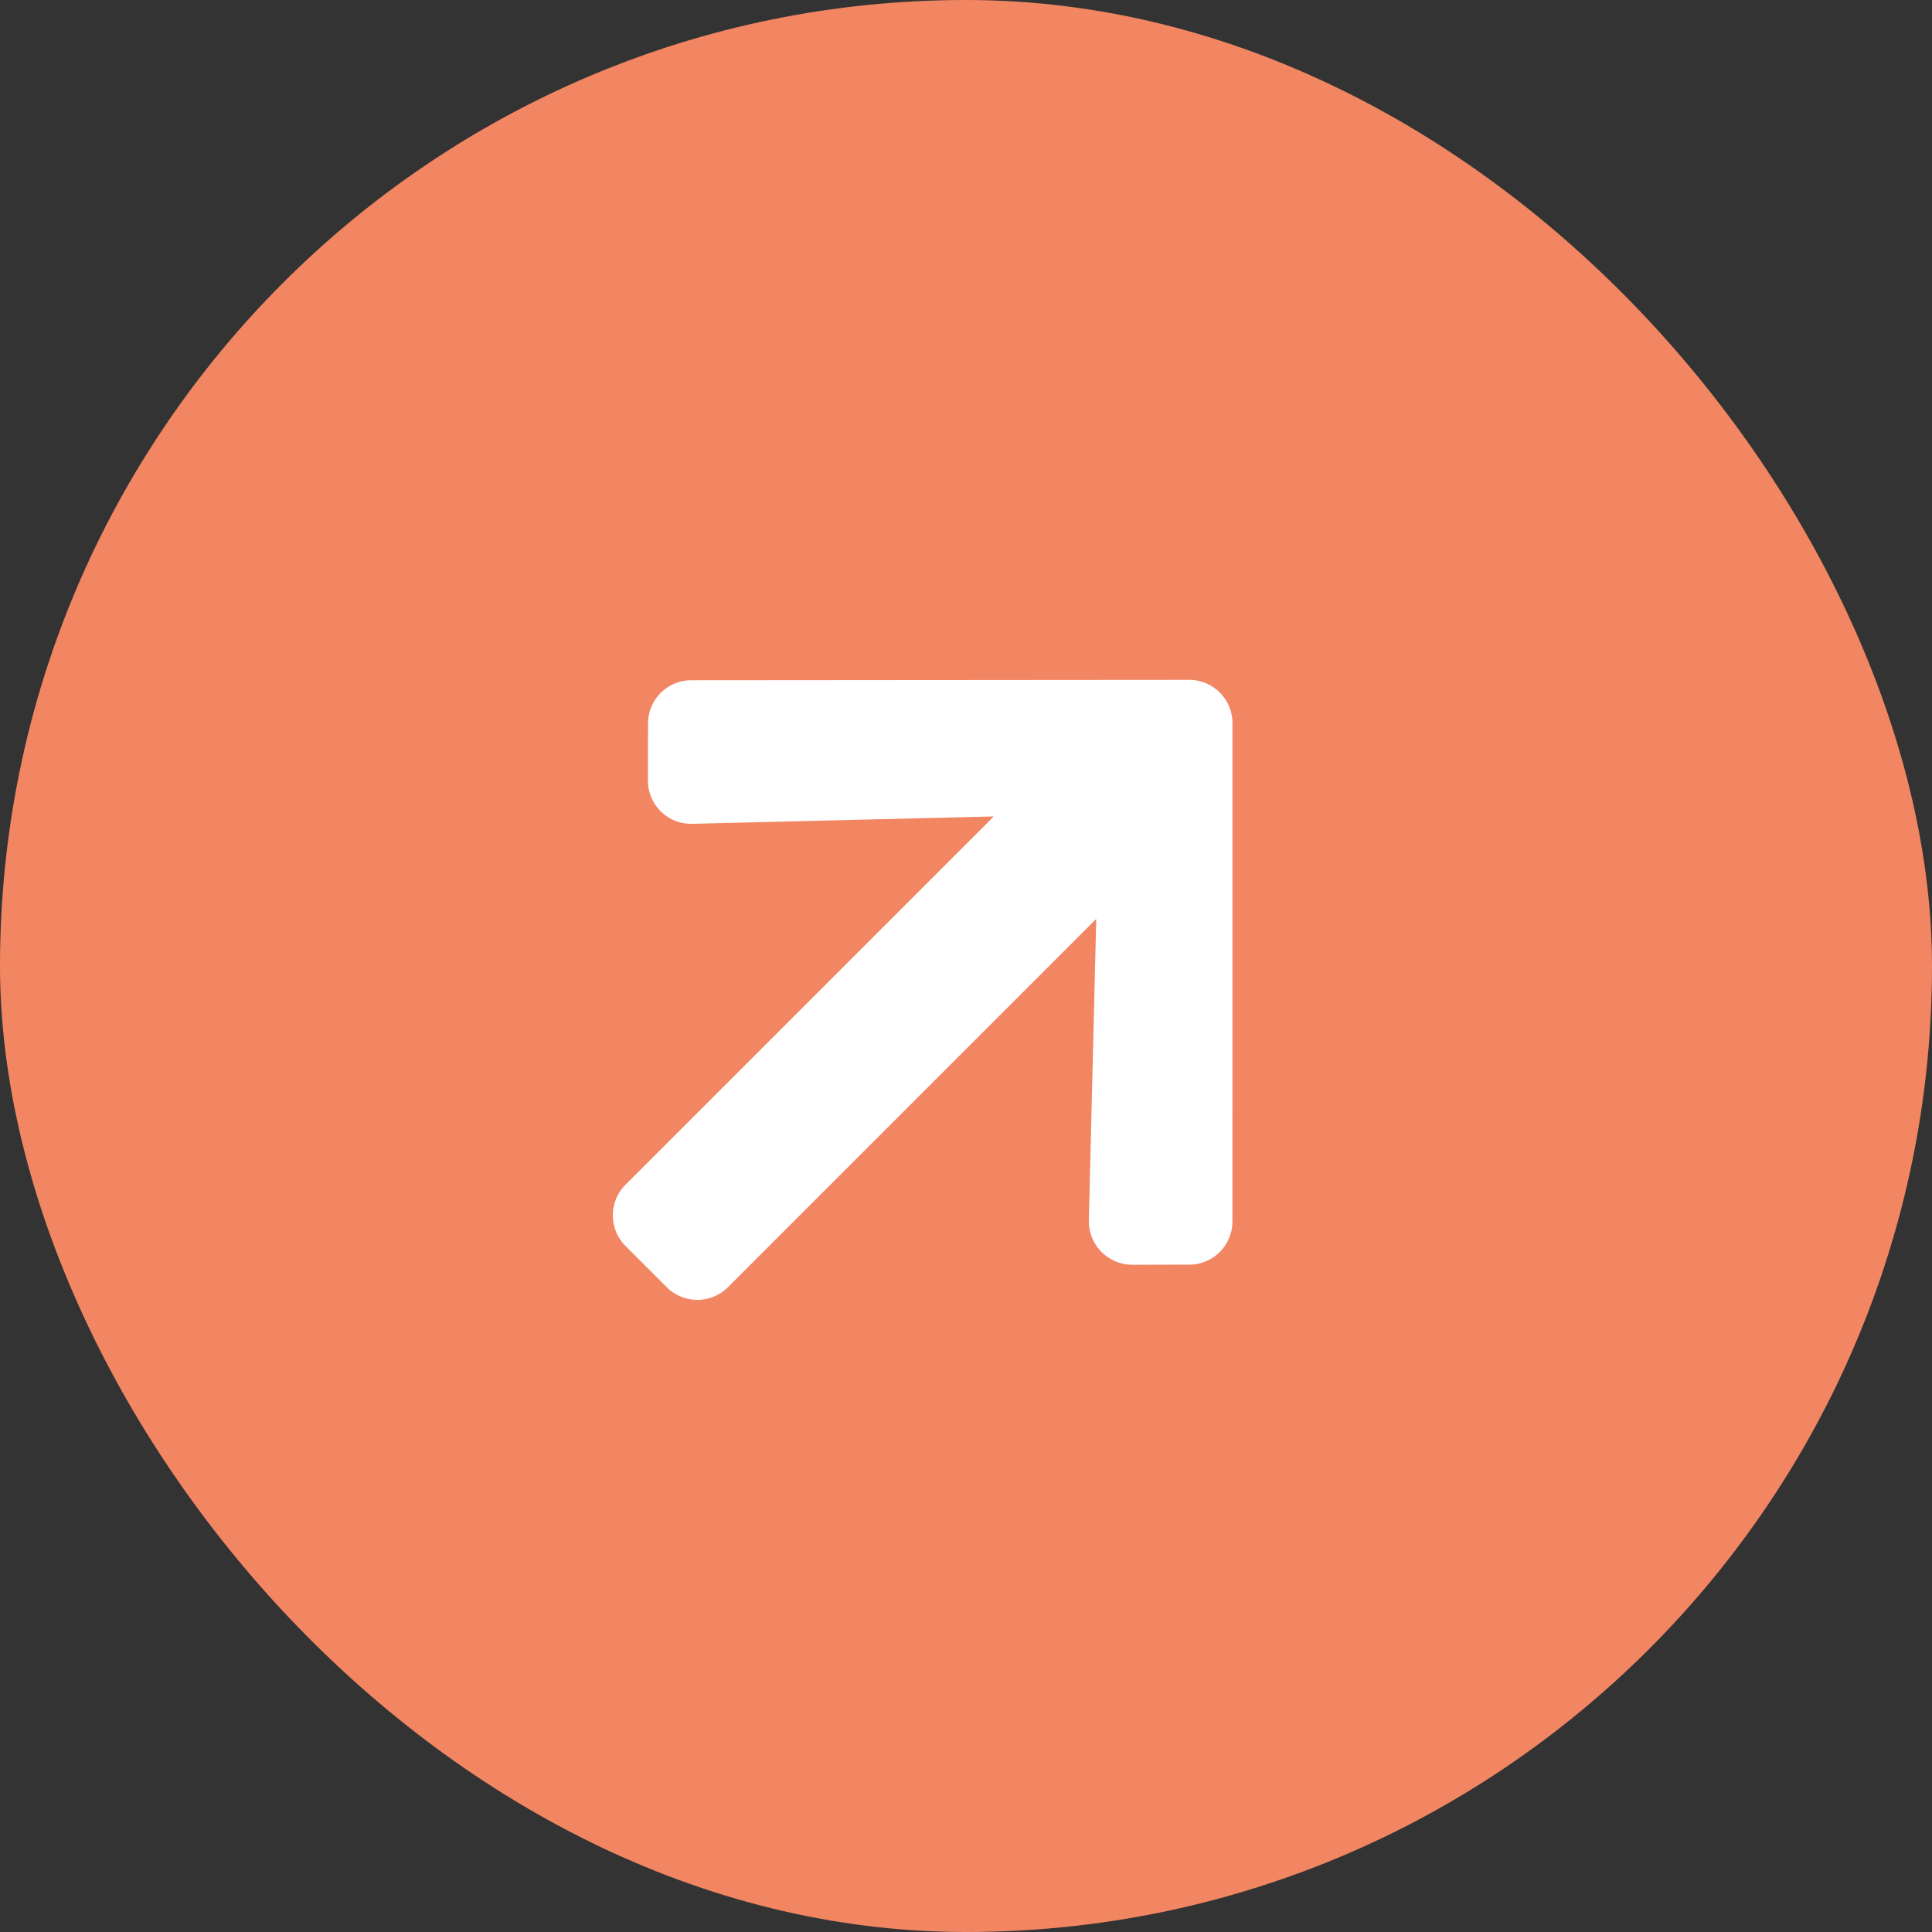
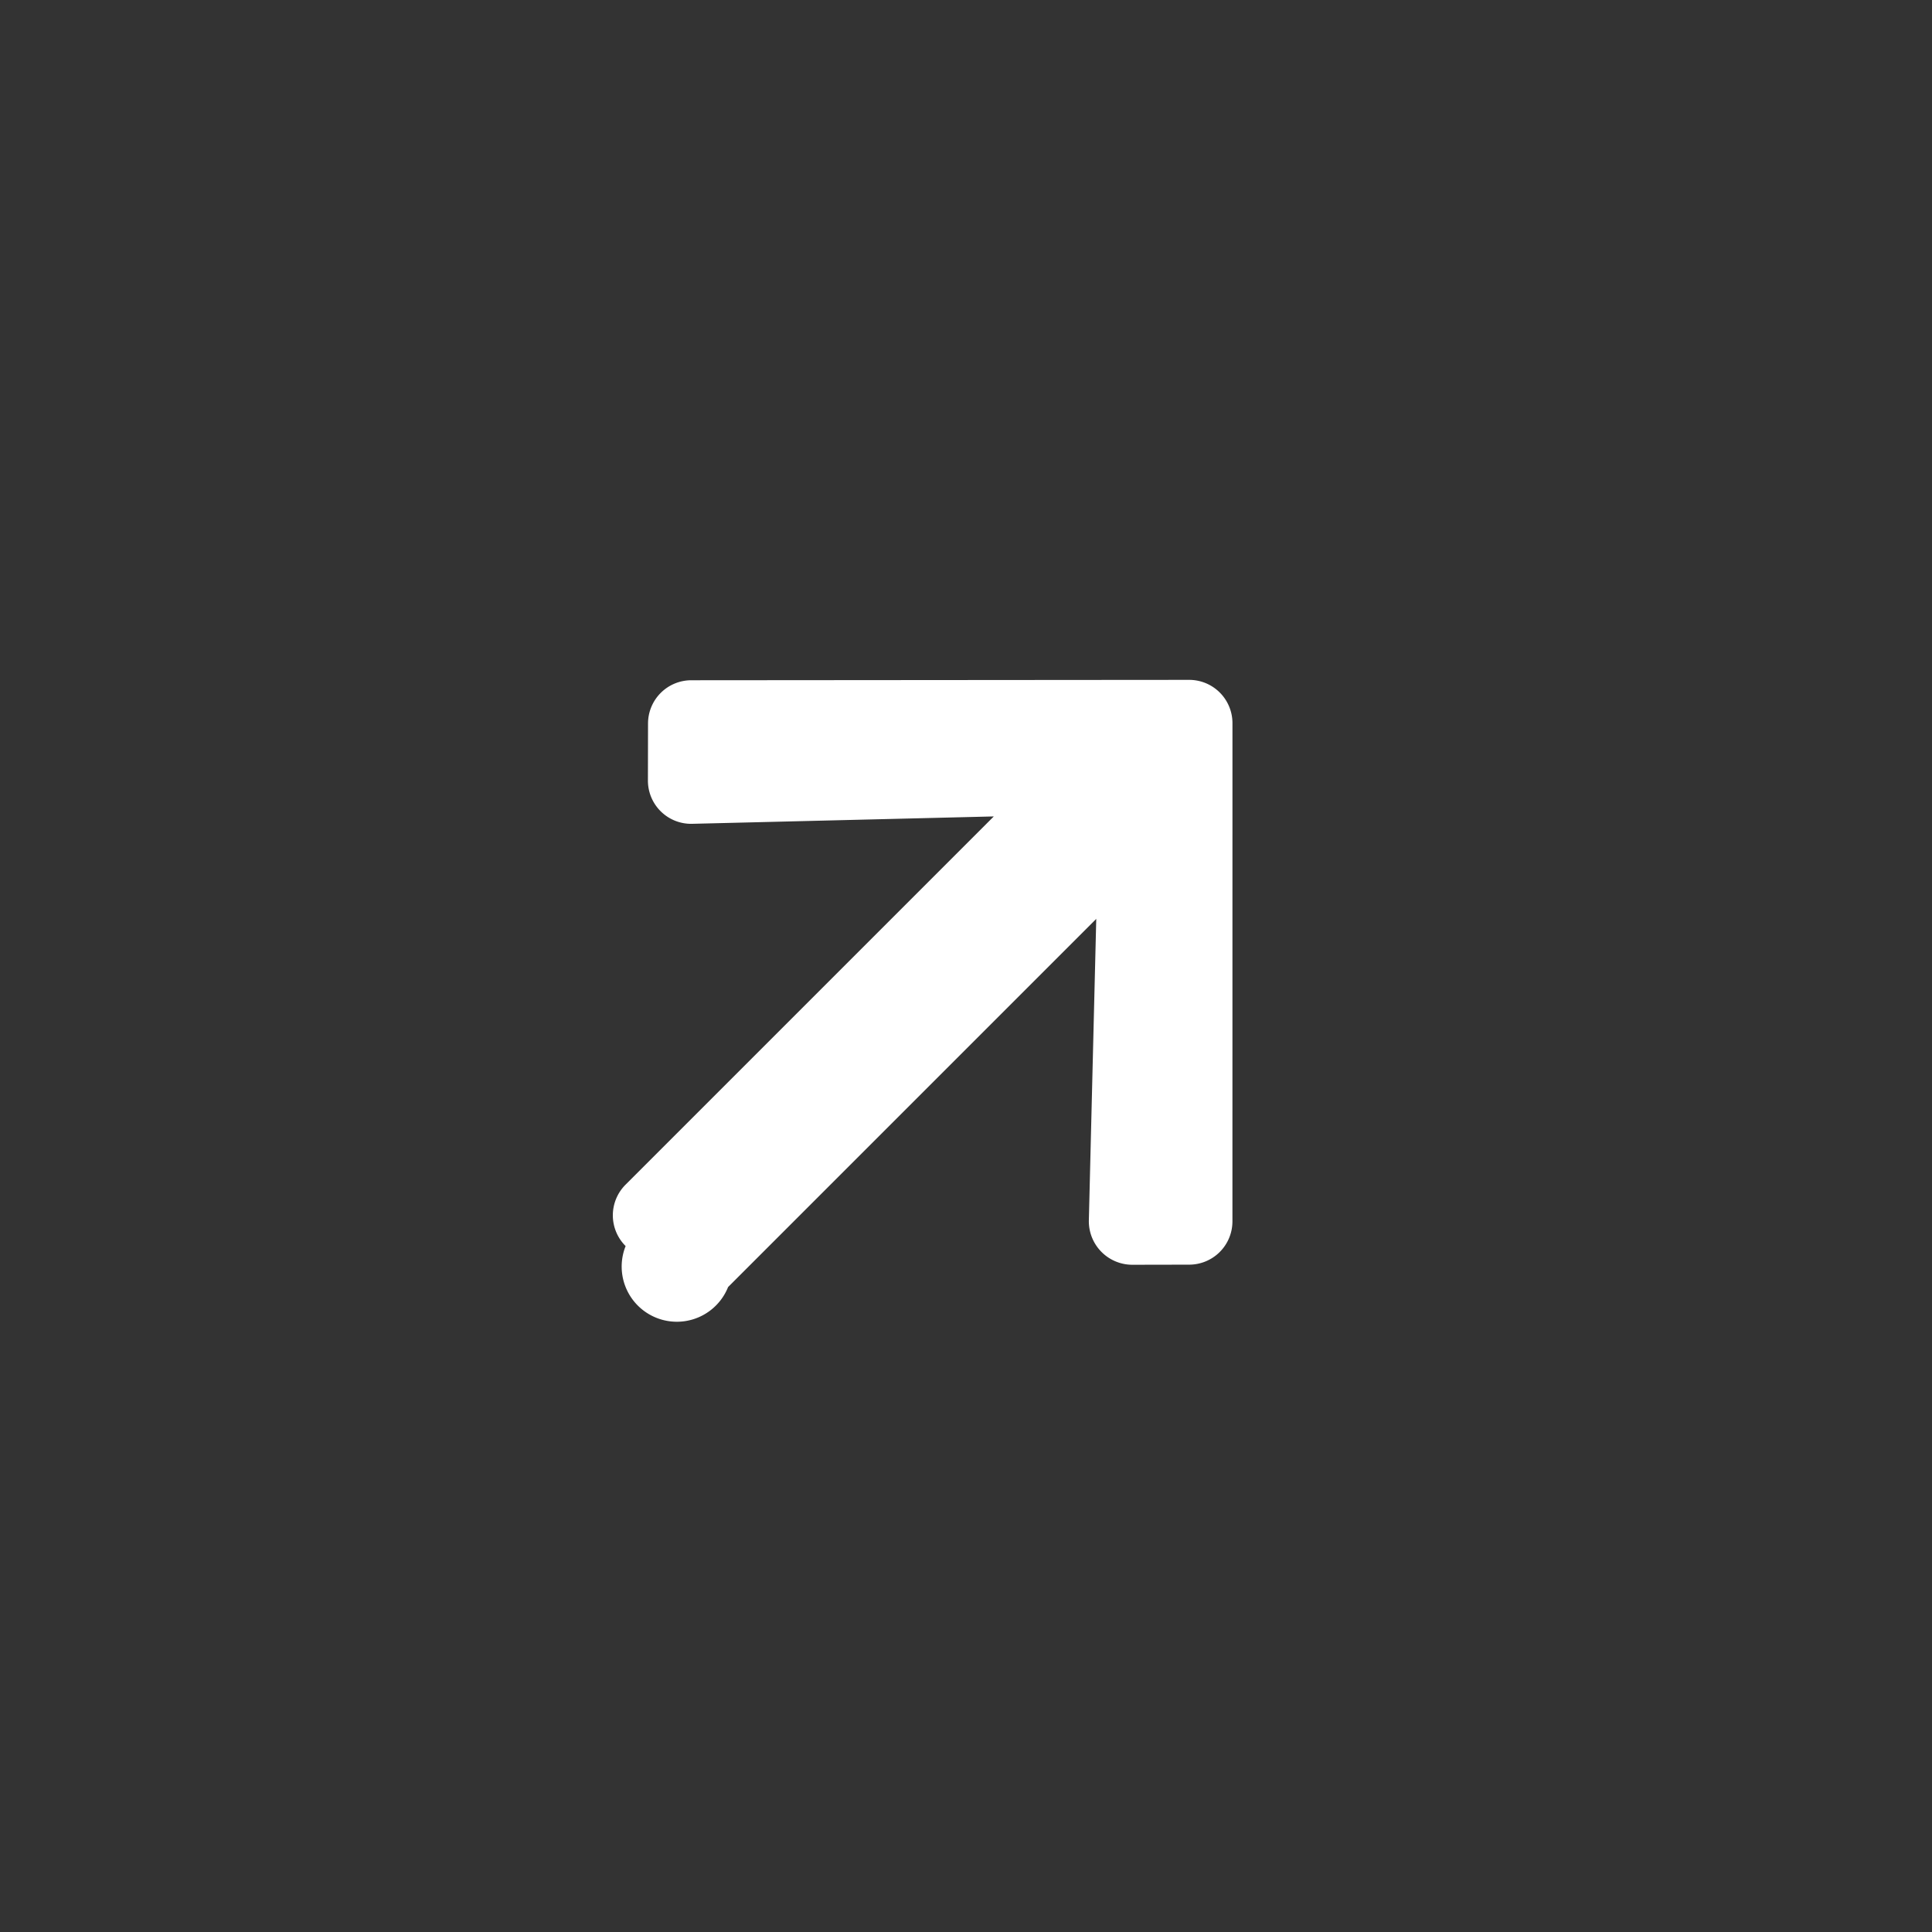
<svg xmlns="http://www.w3.org/2000/svg" width="50" height="50" viewBox="0 0 50 50">
  <rect x="0" y="0" width="50" height="50" fill="#333333" stroke="none" />
  <g id="icon-external-link" transform="translate(-7120 13881)">
-     <rect id="Rectangle_1254" data-name="Rectangle 1254" width="50" height="50" rx="25" transform="translate(7120 -13881)" fill="#f28663" />
-     <path id="Path_8877" data-name="Path 8877" d="M-1.57-17.864a1.118,1.118,0,0,0,.019,1.608L4.1-10.875H-9.375A1.122,1.122,0,0,0-10.5-9.75v1.5A1.122,1.122,0,0,0-9.375-7.125H4.1L-1.552-1.744A1.126,1.126,0,0,0-1.57-.136L-.53.9A1.12,1.12,0,0,0,1.059.9l9.113-9.112a1.12,1.12,0,0,0,0-1.589L1.059-18.9a1.12,1.12,0,0,0-1.589,0Z" transform="translate(7150.51 -13849.282) rotate(-45)" fill="#fff" />
+     <path id="Path_8877" data-name="Path 8877" d="M-1.57-17.864a1.118,1.118,0,0,0,.019,1.608L4.1-10.875H-9.375A1.122,1.122,0,0,0-10.5-9.75A1.122,1.122,0,0,0-9.375-7.125H4.1L-1.552-1.744A1.126,1.126,0,0,0-1.57-.136L-.53.9A1.12,1.12,0,0,0,1.059.9l9.113-9.112a1.12,1.12,0,0,0,0-1.589L1.059-18.9a1.12,1.12,0,0,0-1.589,0Z" transform="translate(7150.51 -13849.282) rotate(-45)" fill="#fff" />
  </g>
</svg>